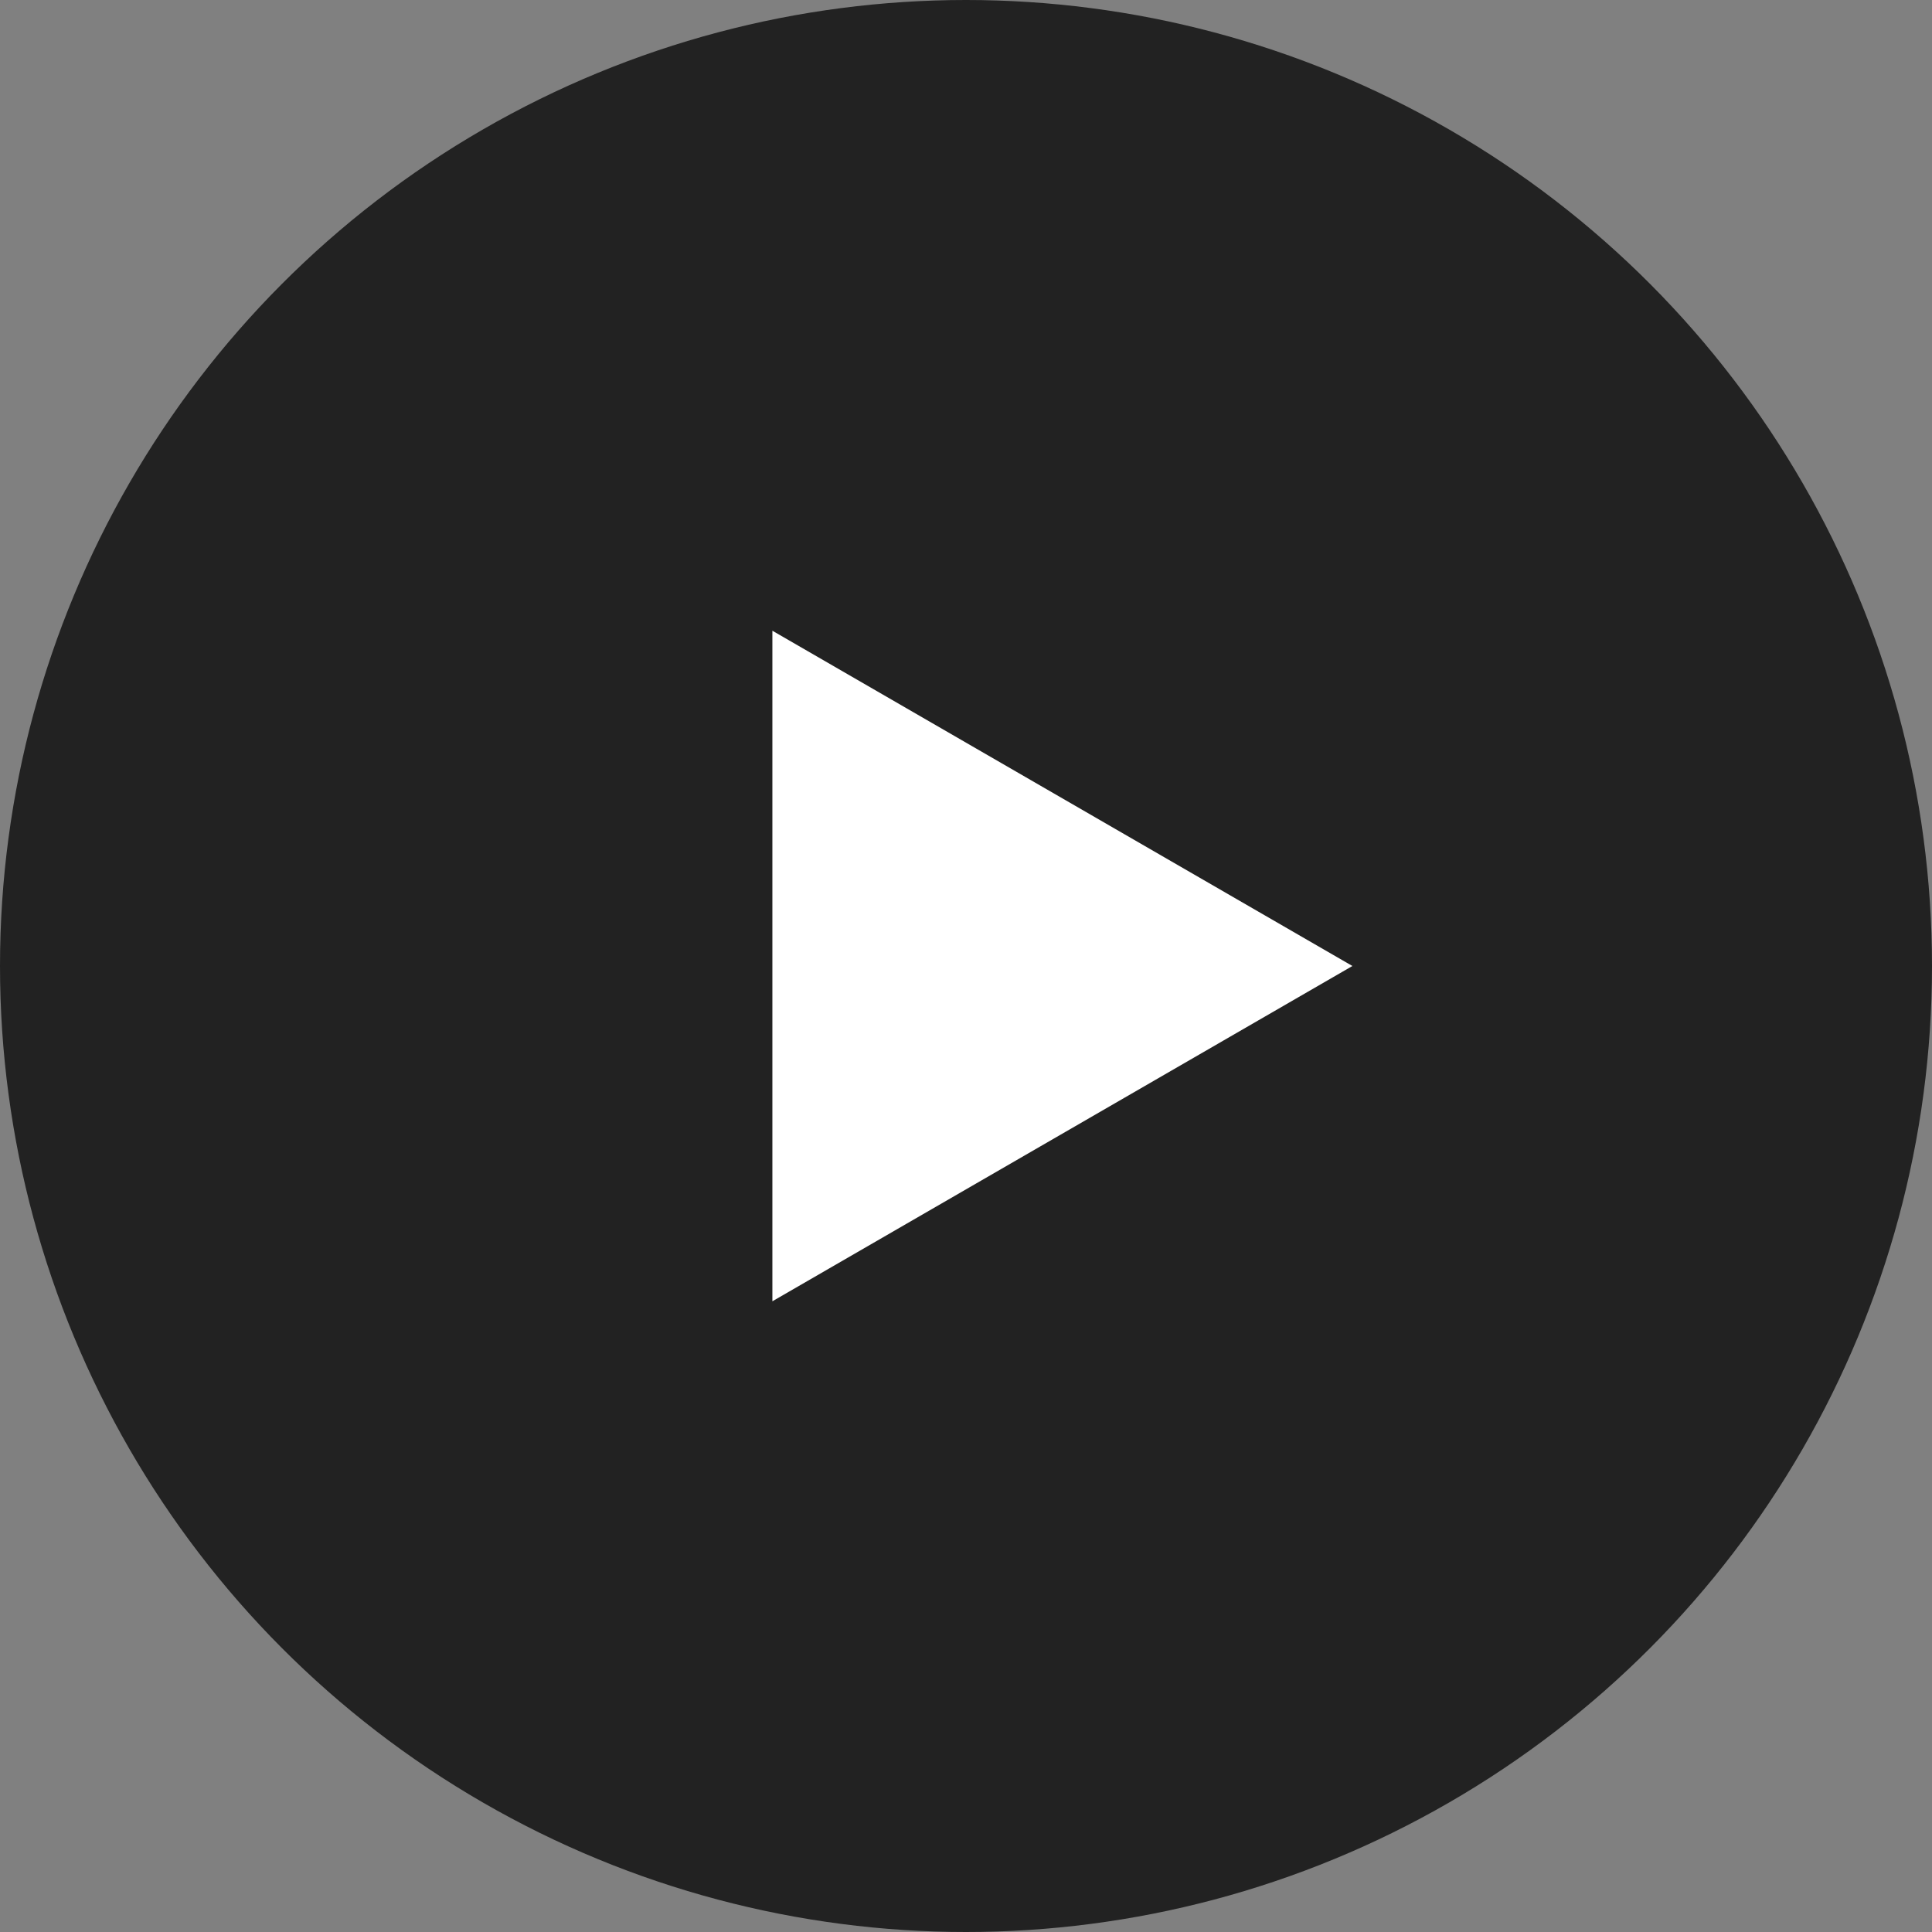
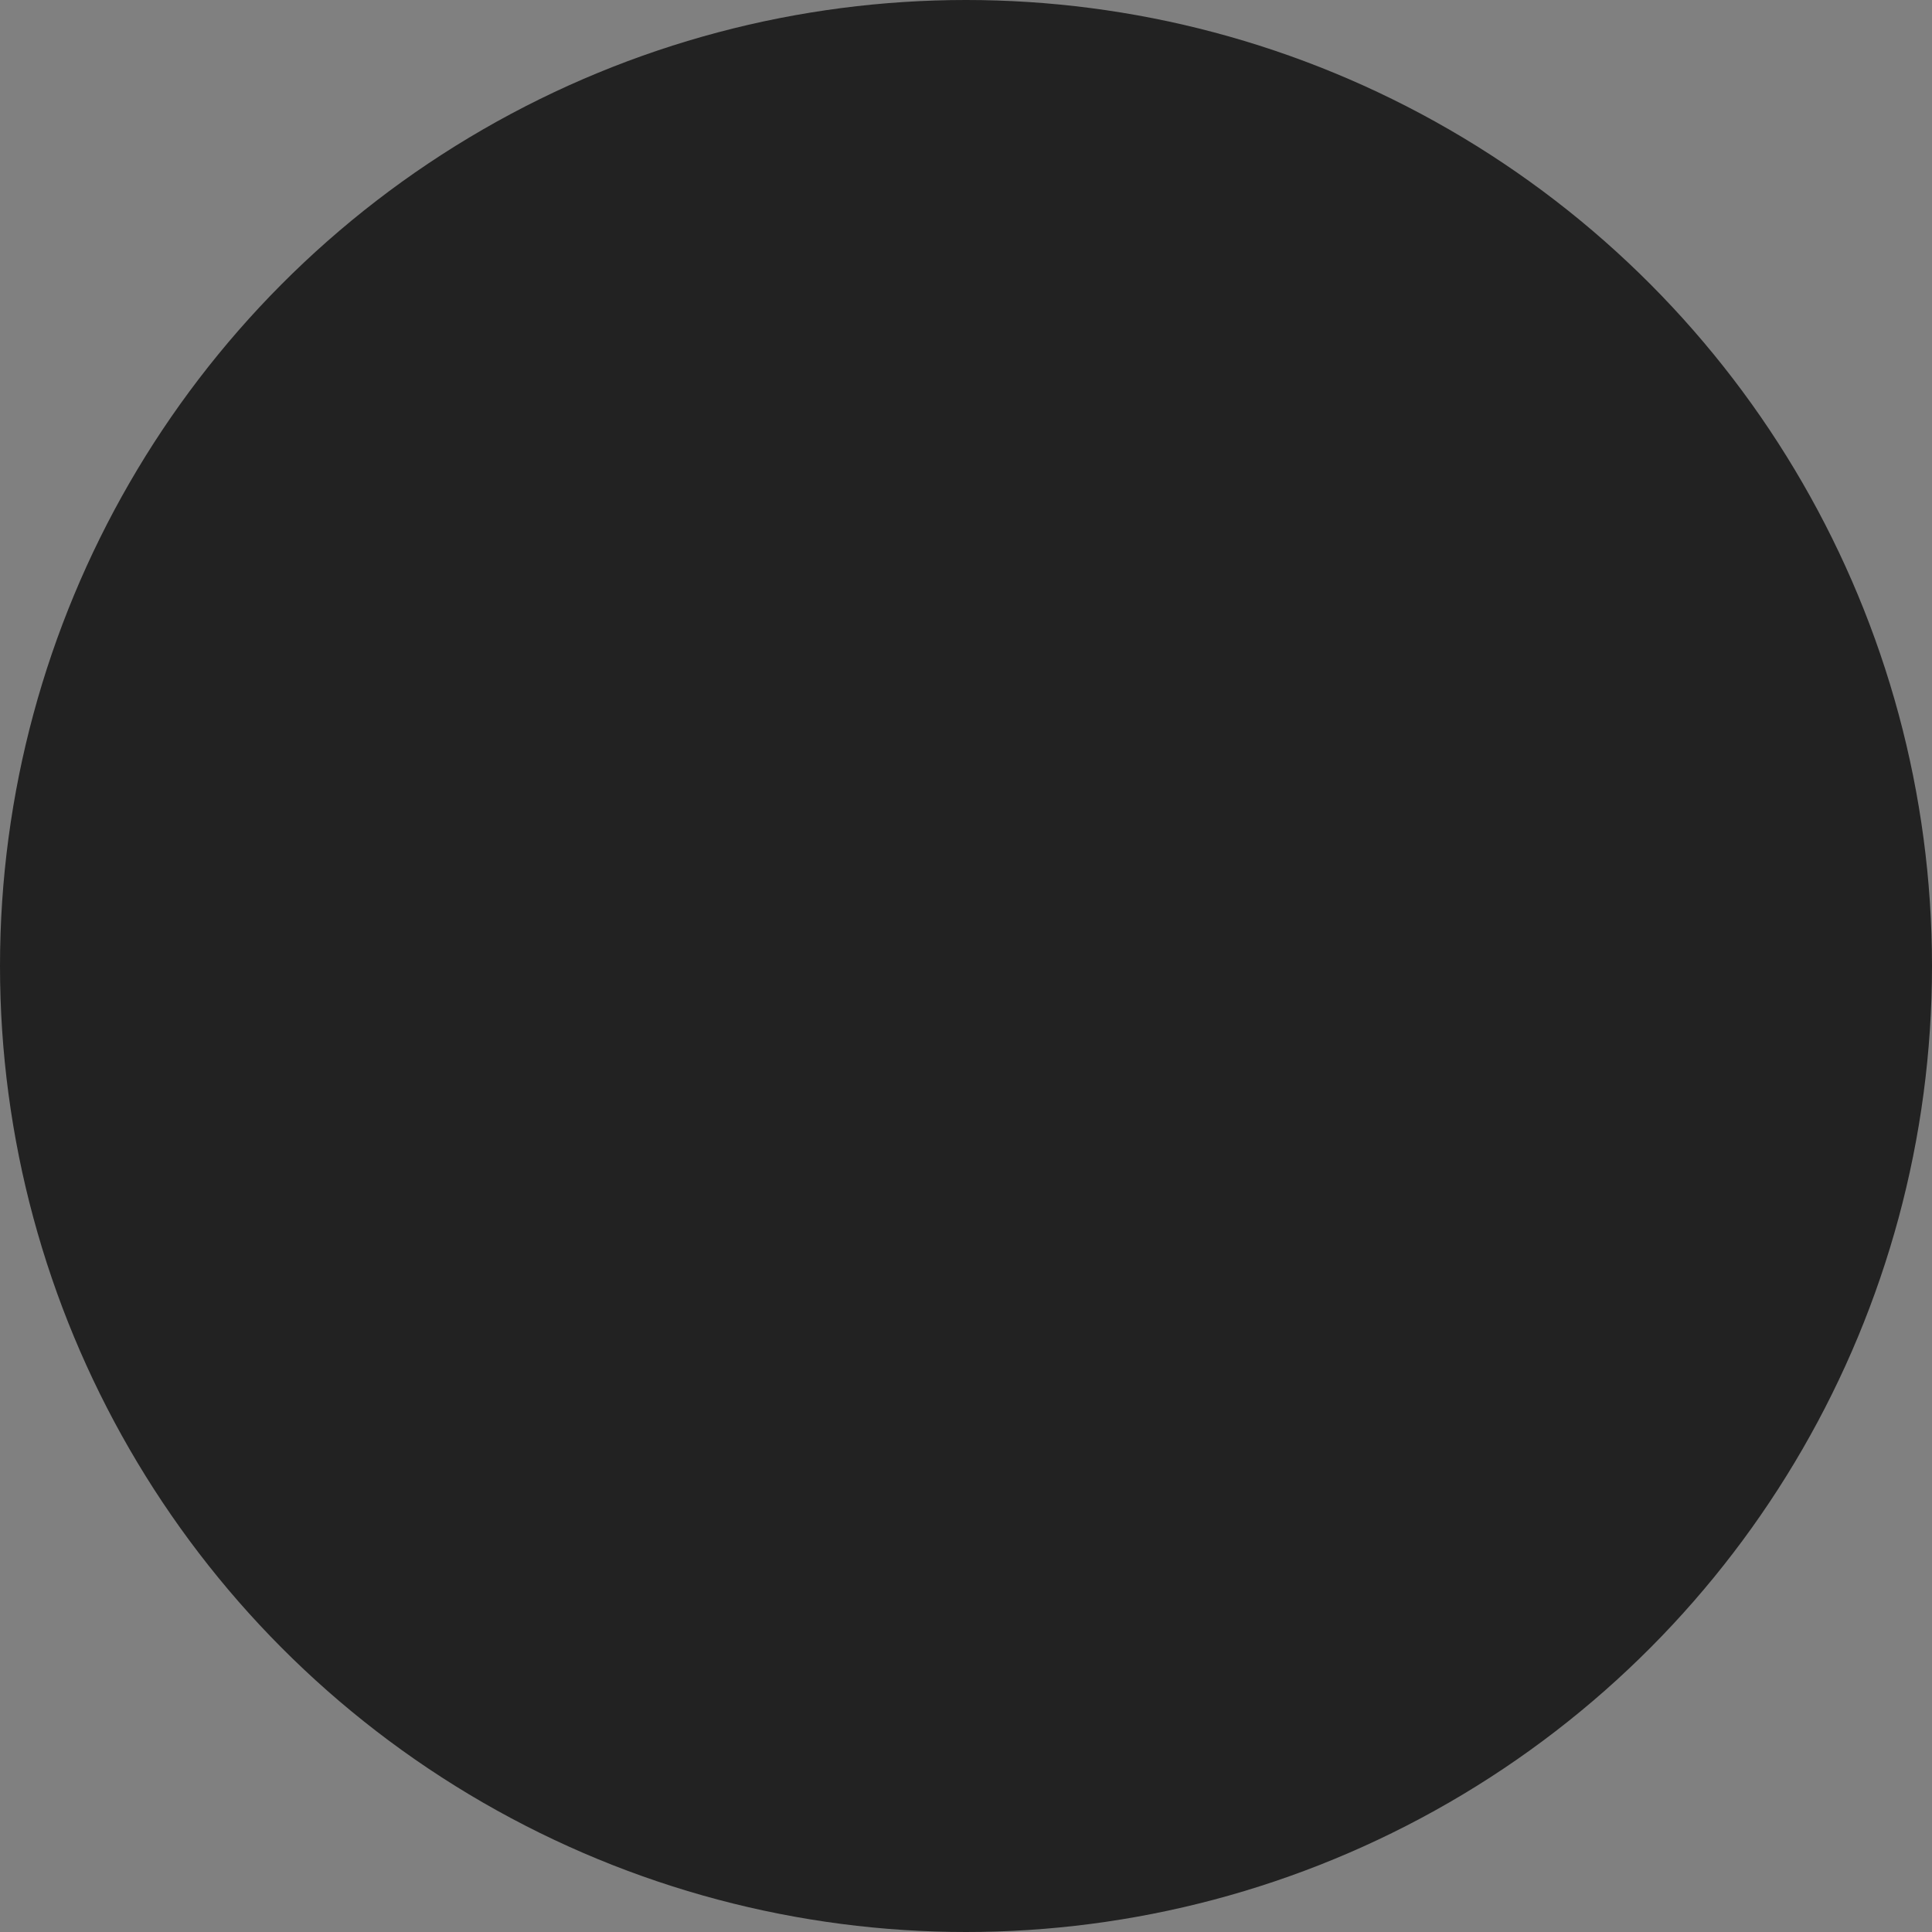
<svg xmlns="http://www.w3.org/2000/svg" id="arw_interview01.svg" width="28" height="28" viewBox="0 0 28 28">
  <rect x="0" y="0" width="28" height="28" fill="#808080" stroke="none" />
  <defs>
    <style>
      .cls-1 {
        fill: #222;
      }

      .cls-2 {
        fill: #fff;
        fill-rule: evenodd;
      }
    </style>
  </defs>
  <circle id="楕円形_519" data-name="楕円形 519" class="cls-1" cx="14" cy="14" r="14" />
-   <path id="三角形_520" data-name="三角形 520" class="cls-2" d="M389.6,399l-8.406,4.859v-9.718Z" transform="translate(-370 -385)" />
</svg>